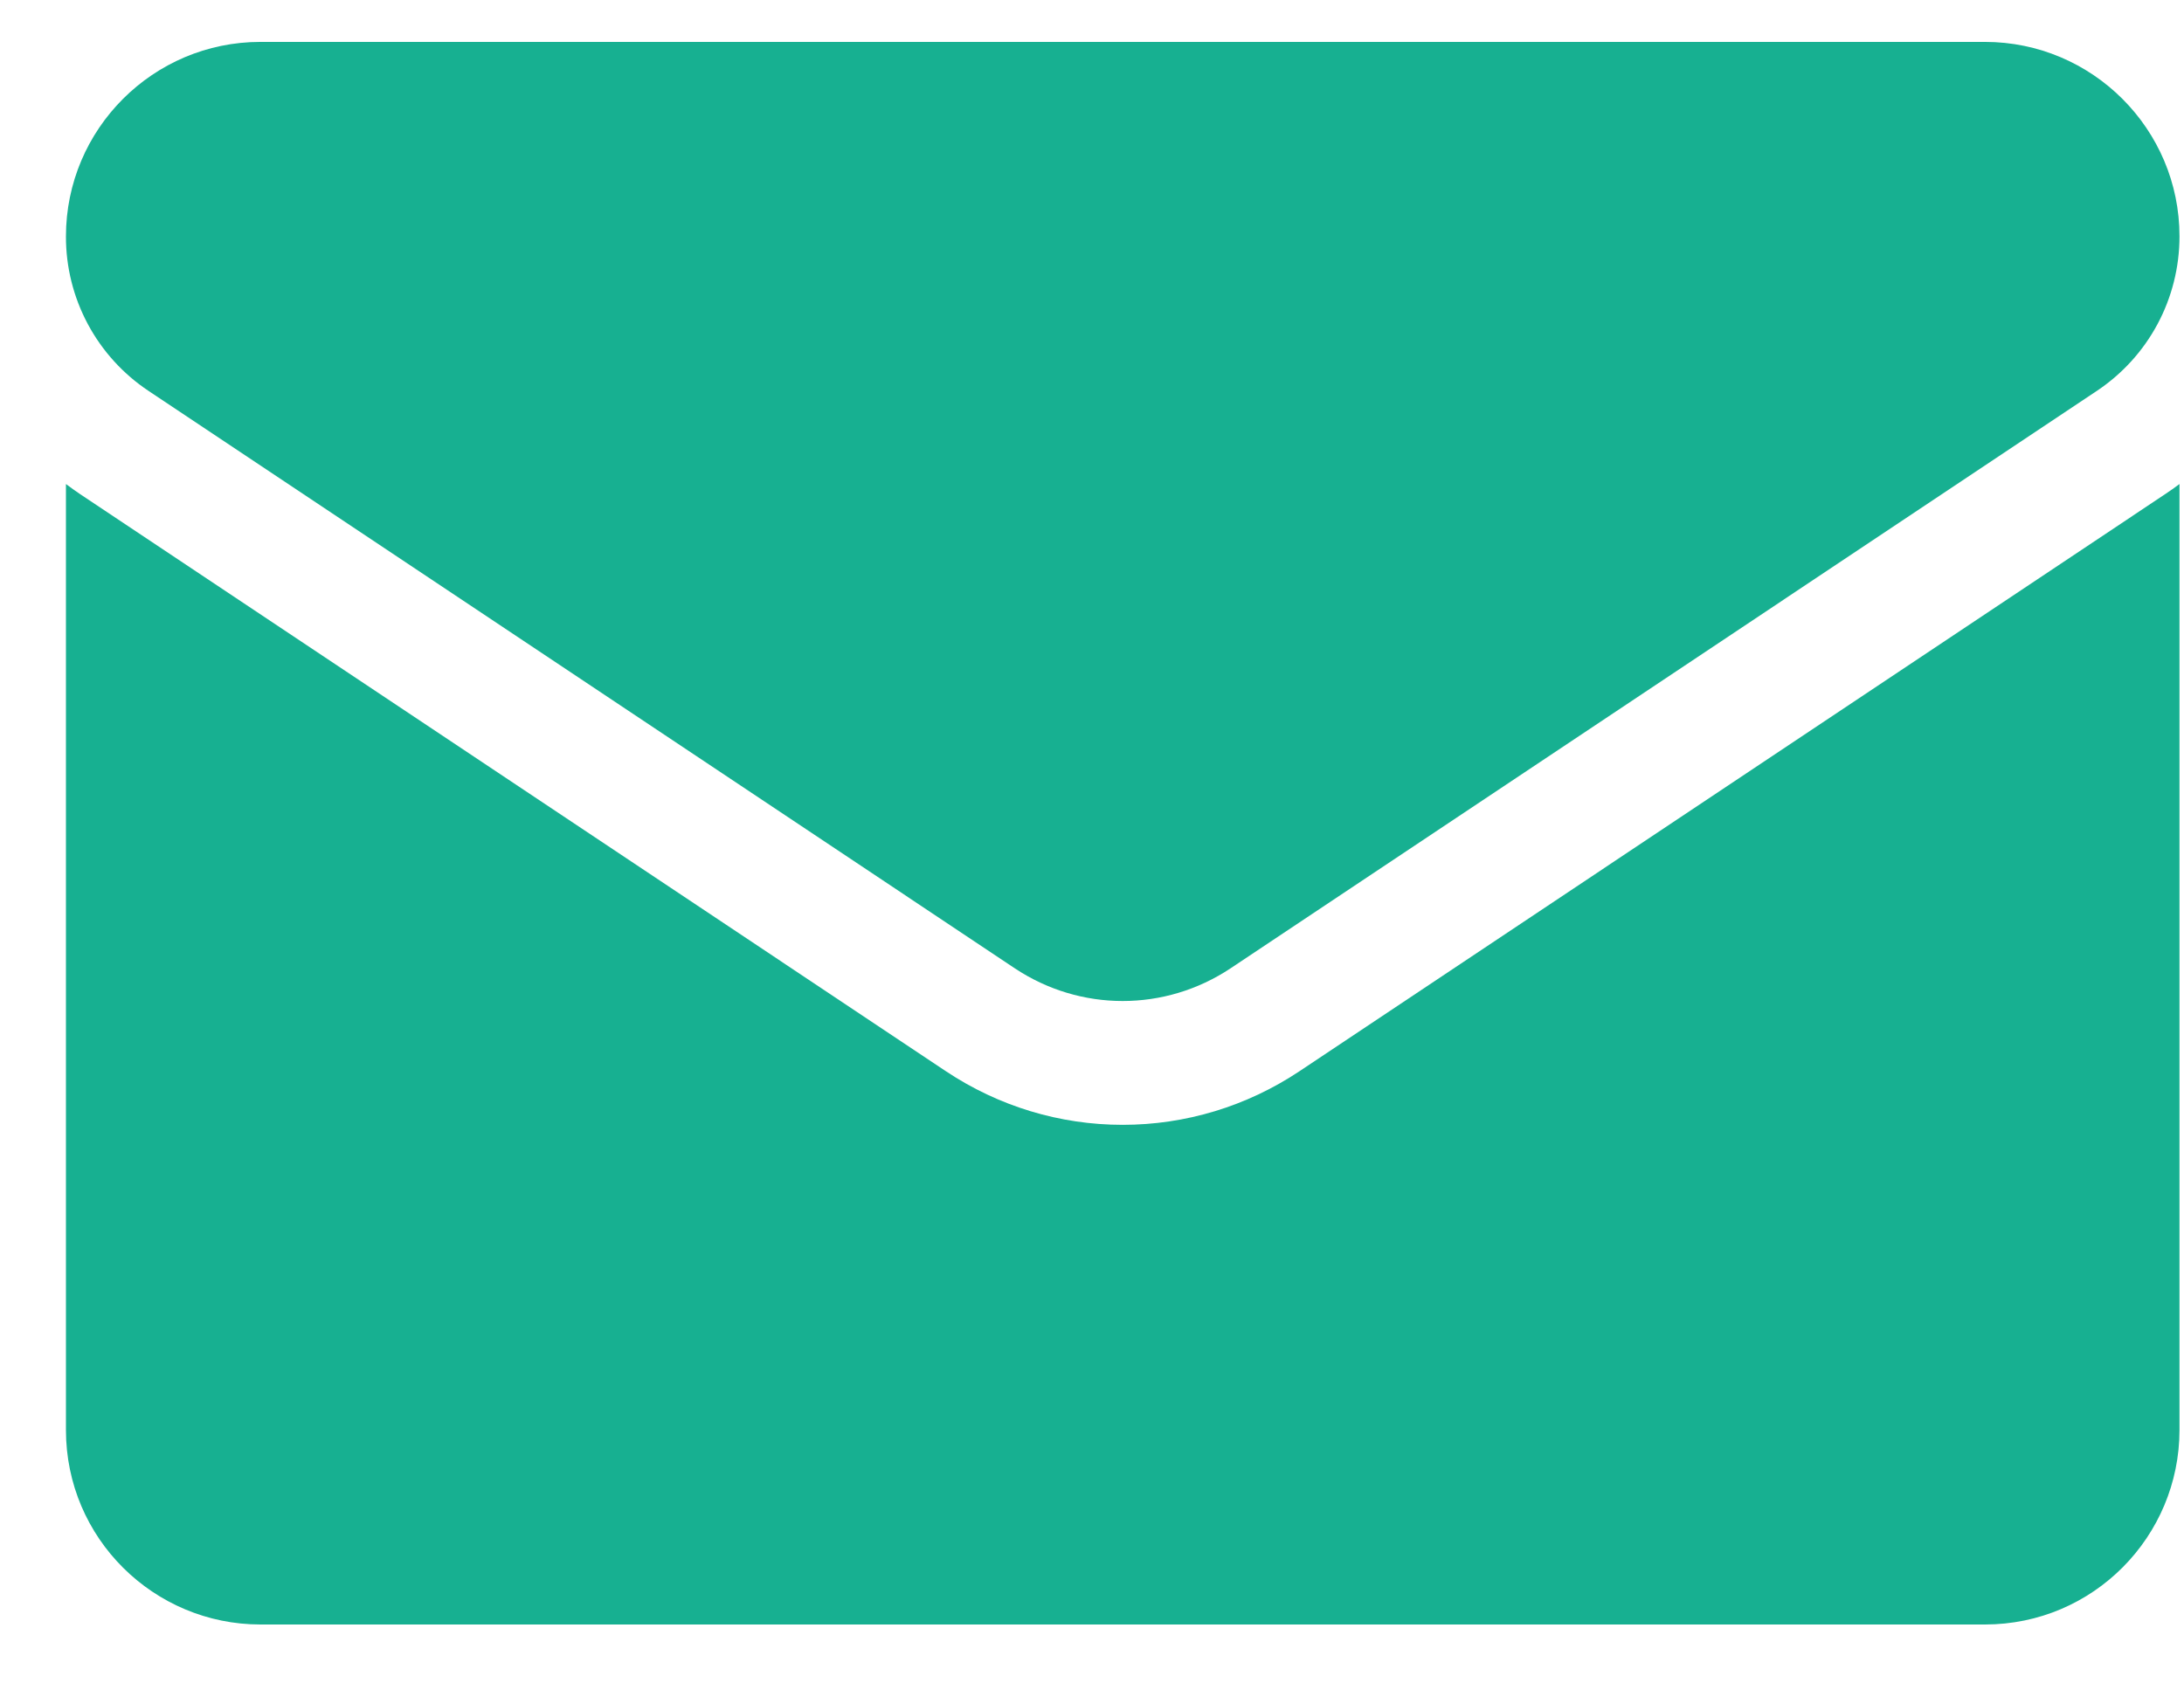
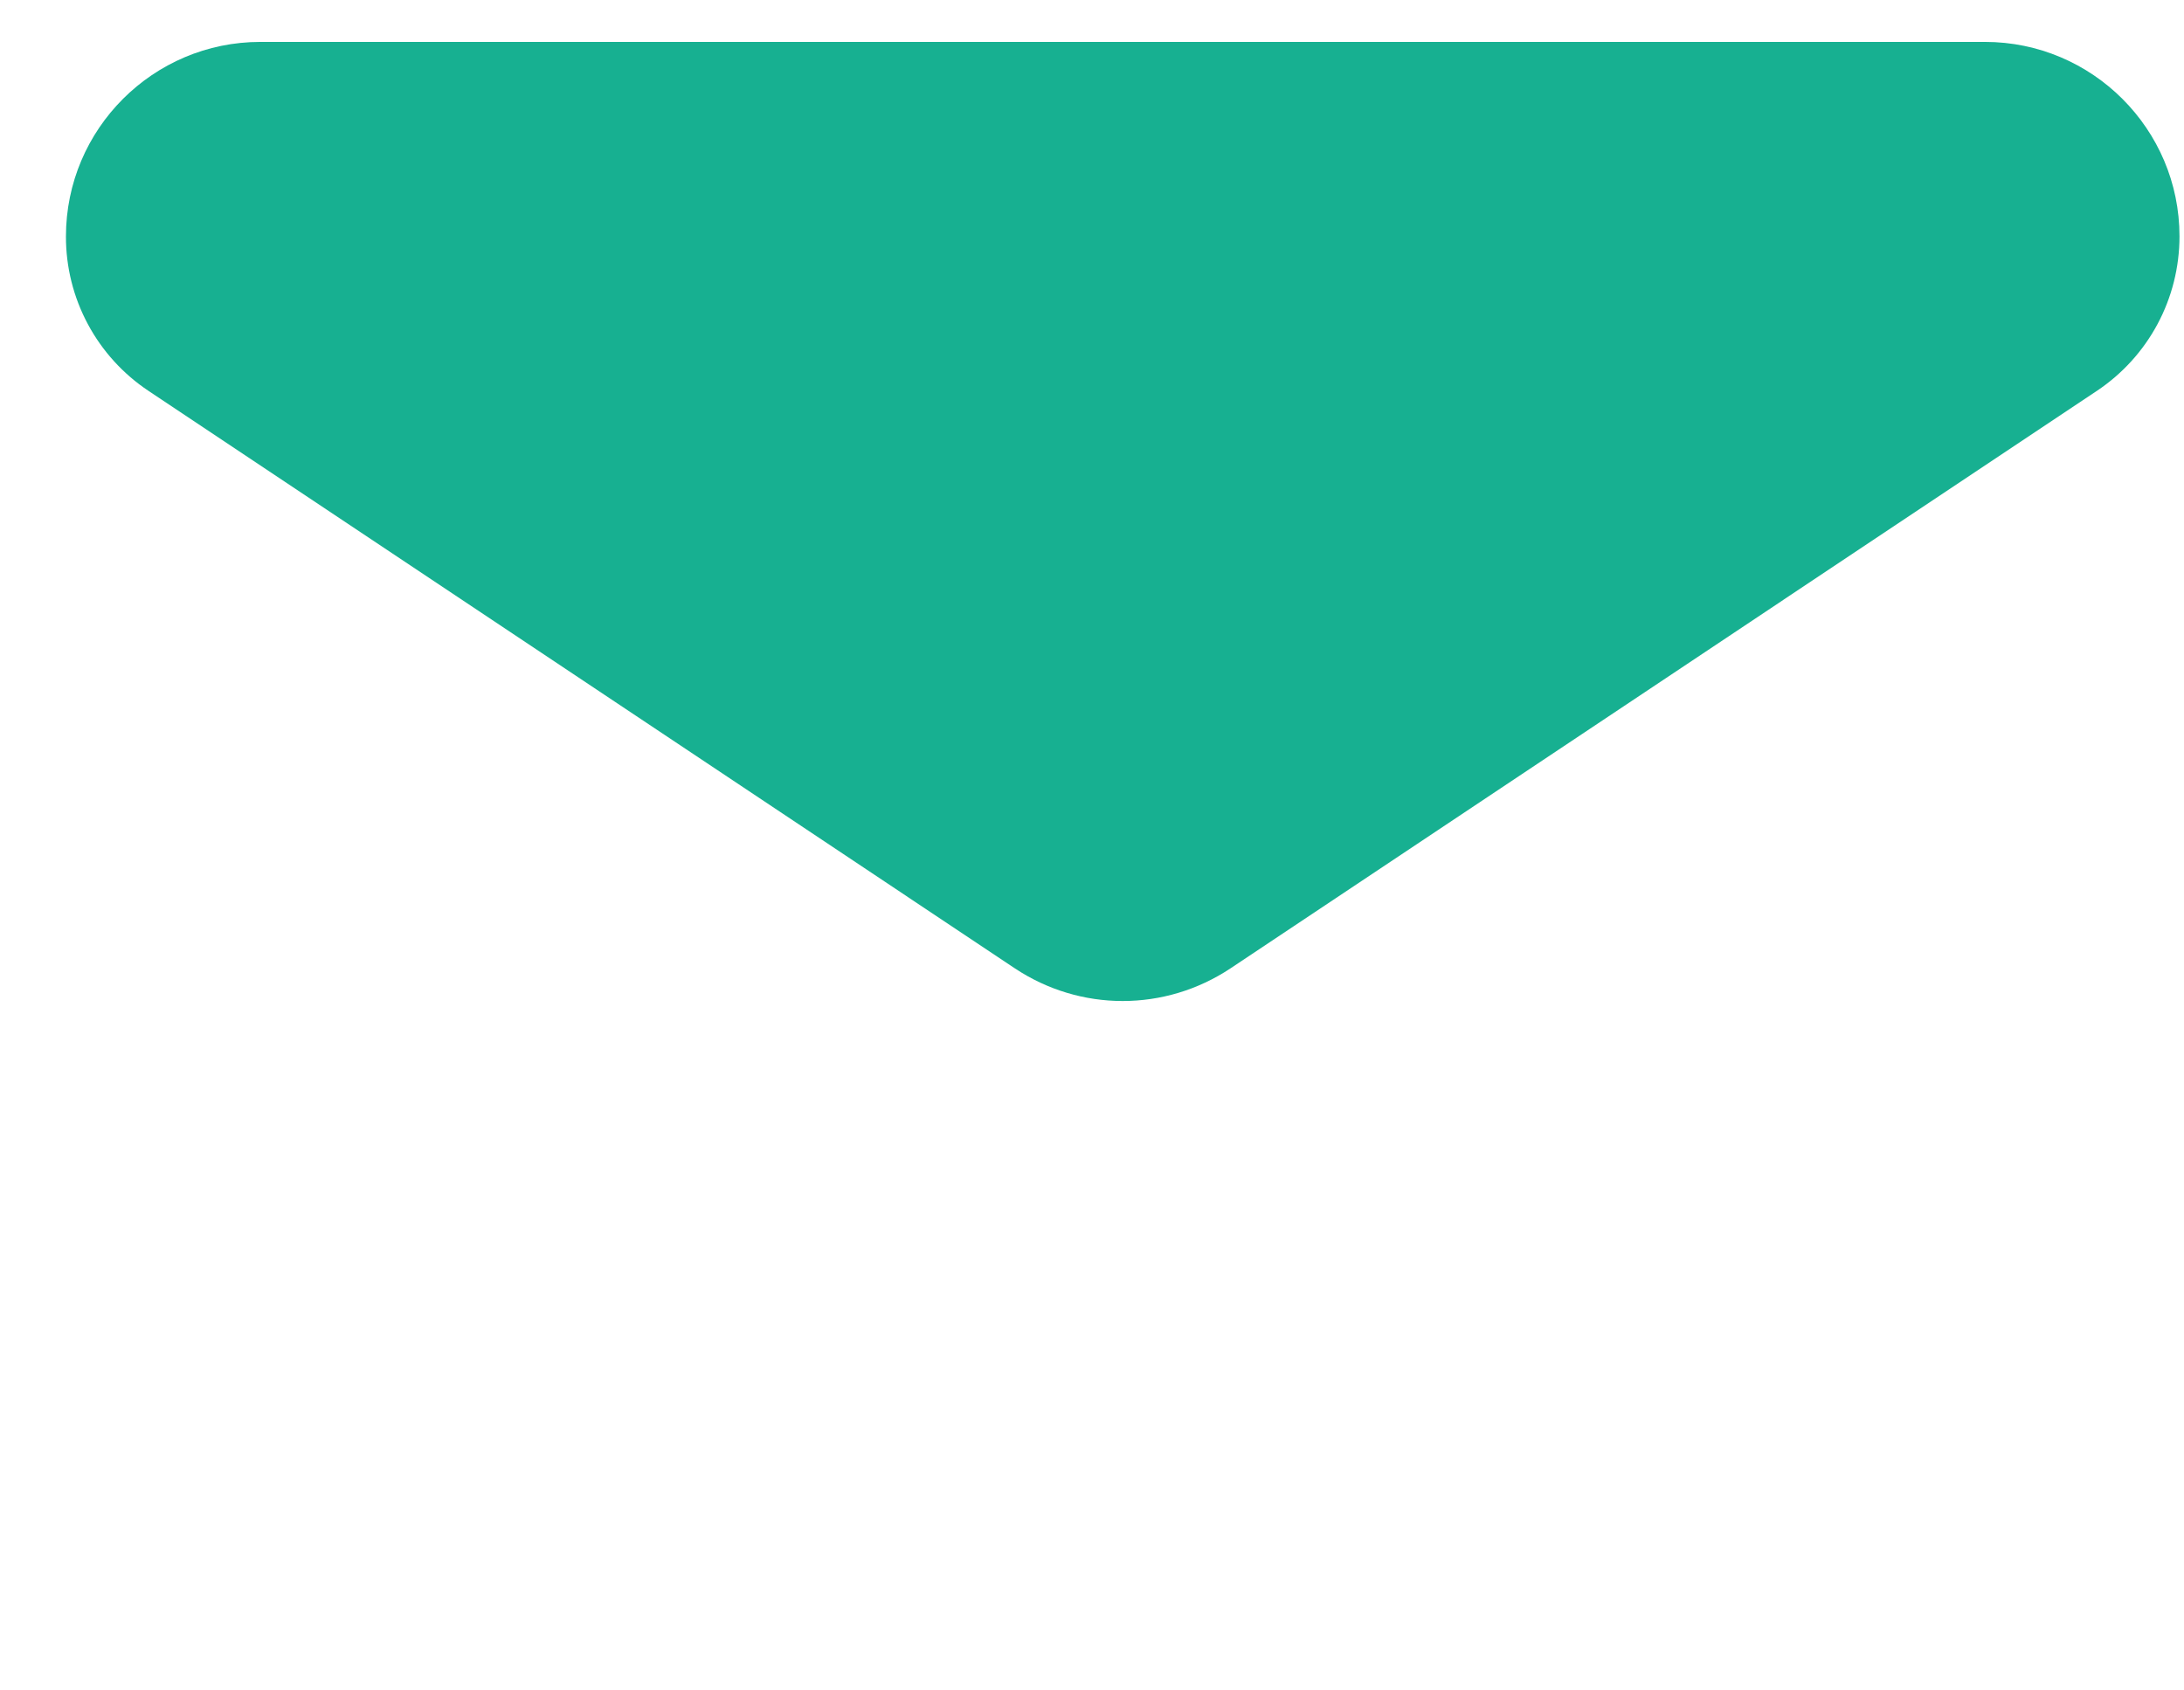
<svg xmlns="http://www.w3.org/2000/svg" width="31" height="24" viewBox="0 0 31 24" fill="none">
-   <path d="M18.443 15.21C17.696 15.707 16.829 15.97 15.935 15.97C15.042 15.97 14.175 15.707 13.428 15.21L1.135 7.014C1.067 6.968 1.001 6.921 0.936 6.872L0.936 20.302C0.936 21.841 2.185 23.064 3.697 23.064H28.174C29.713 23.064 30.936 21.814 30.936 20.302V6.872C30.87 6.921 30.803 6.969 30.735 7.014L18.443 15.21Z" fill="#17B091" />
  <path d="M2.11 5.551L14.403 13.747C14.869 14.057 15.402 14.212 15.935 14.212C16.469 14.212 17.002 14.057 17.468 13.747L29.761 5.551C30.496 5.061 30.936 4.241 30.936 3.355C30.936 1.833 29.697 0.595 28.175 0.595H3.696C2.174 0.595 0.936 1.833 0.936 3.357C0.935 3.791 1.042 4.219 1.247 4.602C1.452 4.985 1.749 5.311 2.11 5.551Z" fill="#17B091" />
</svg>